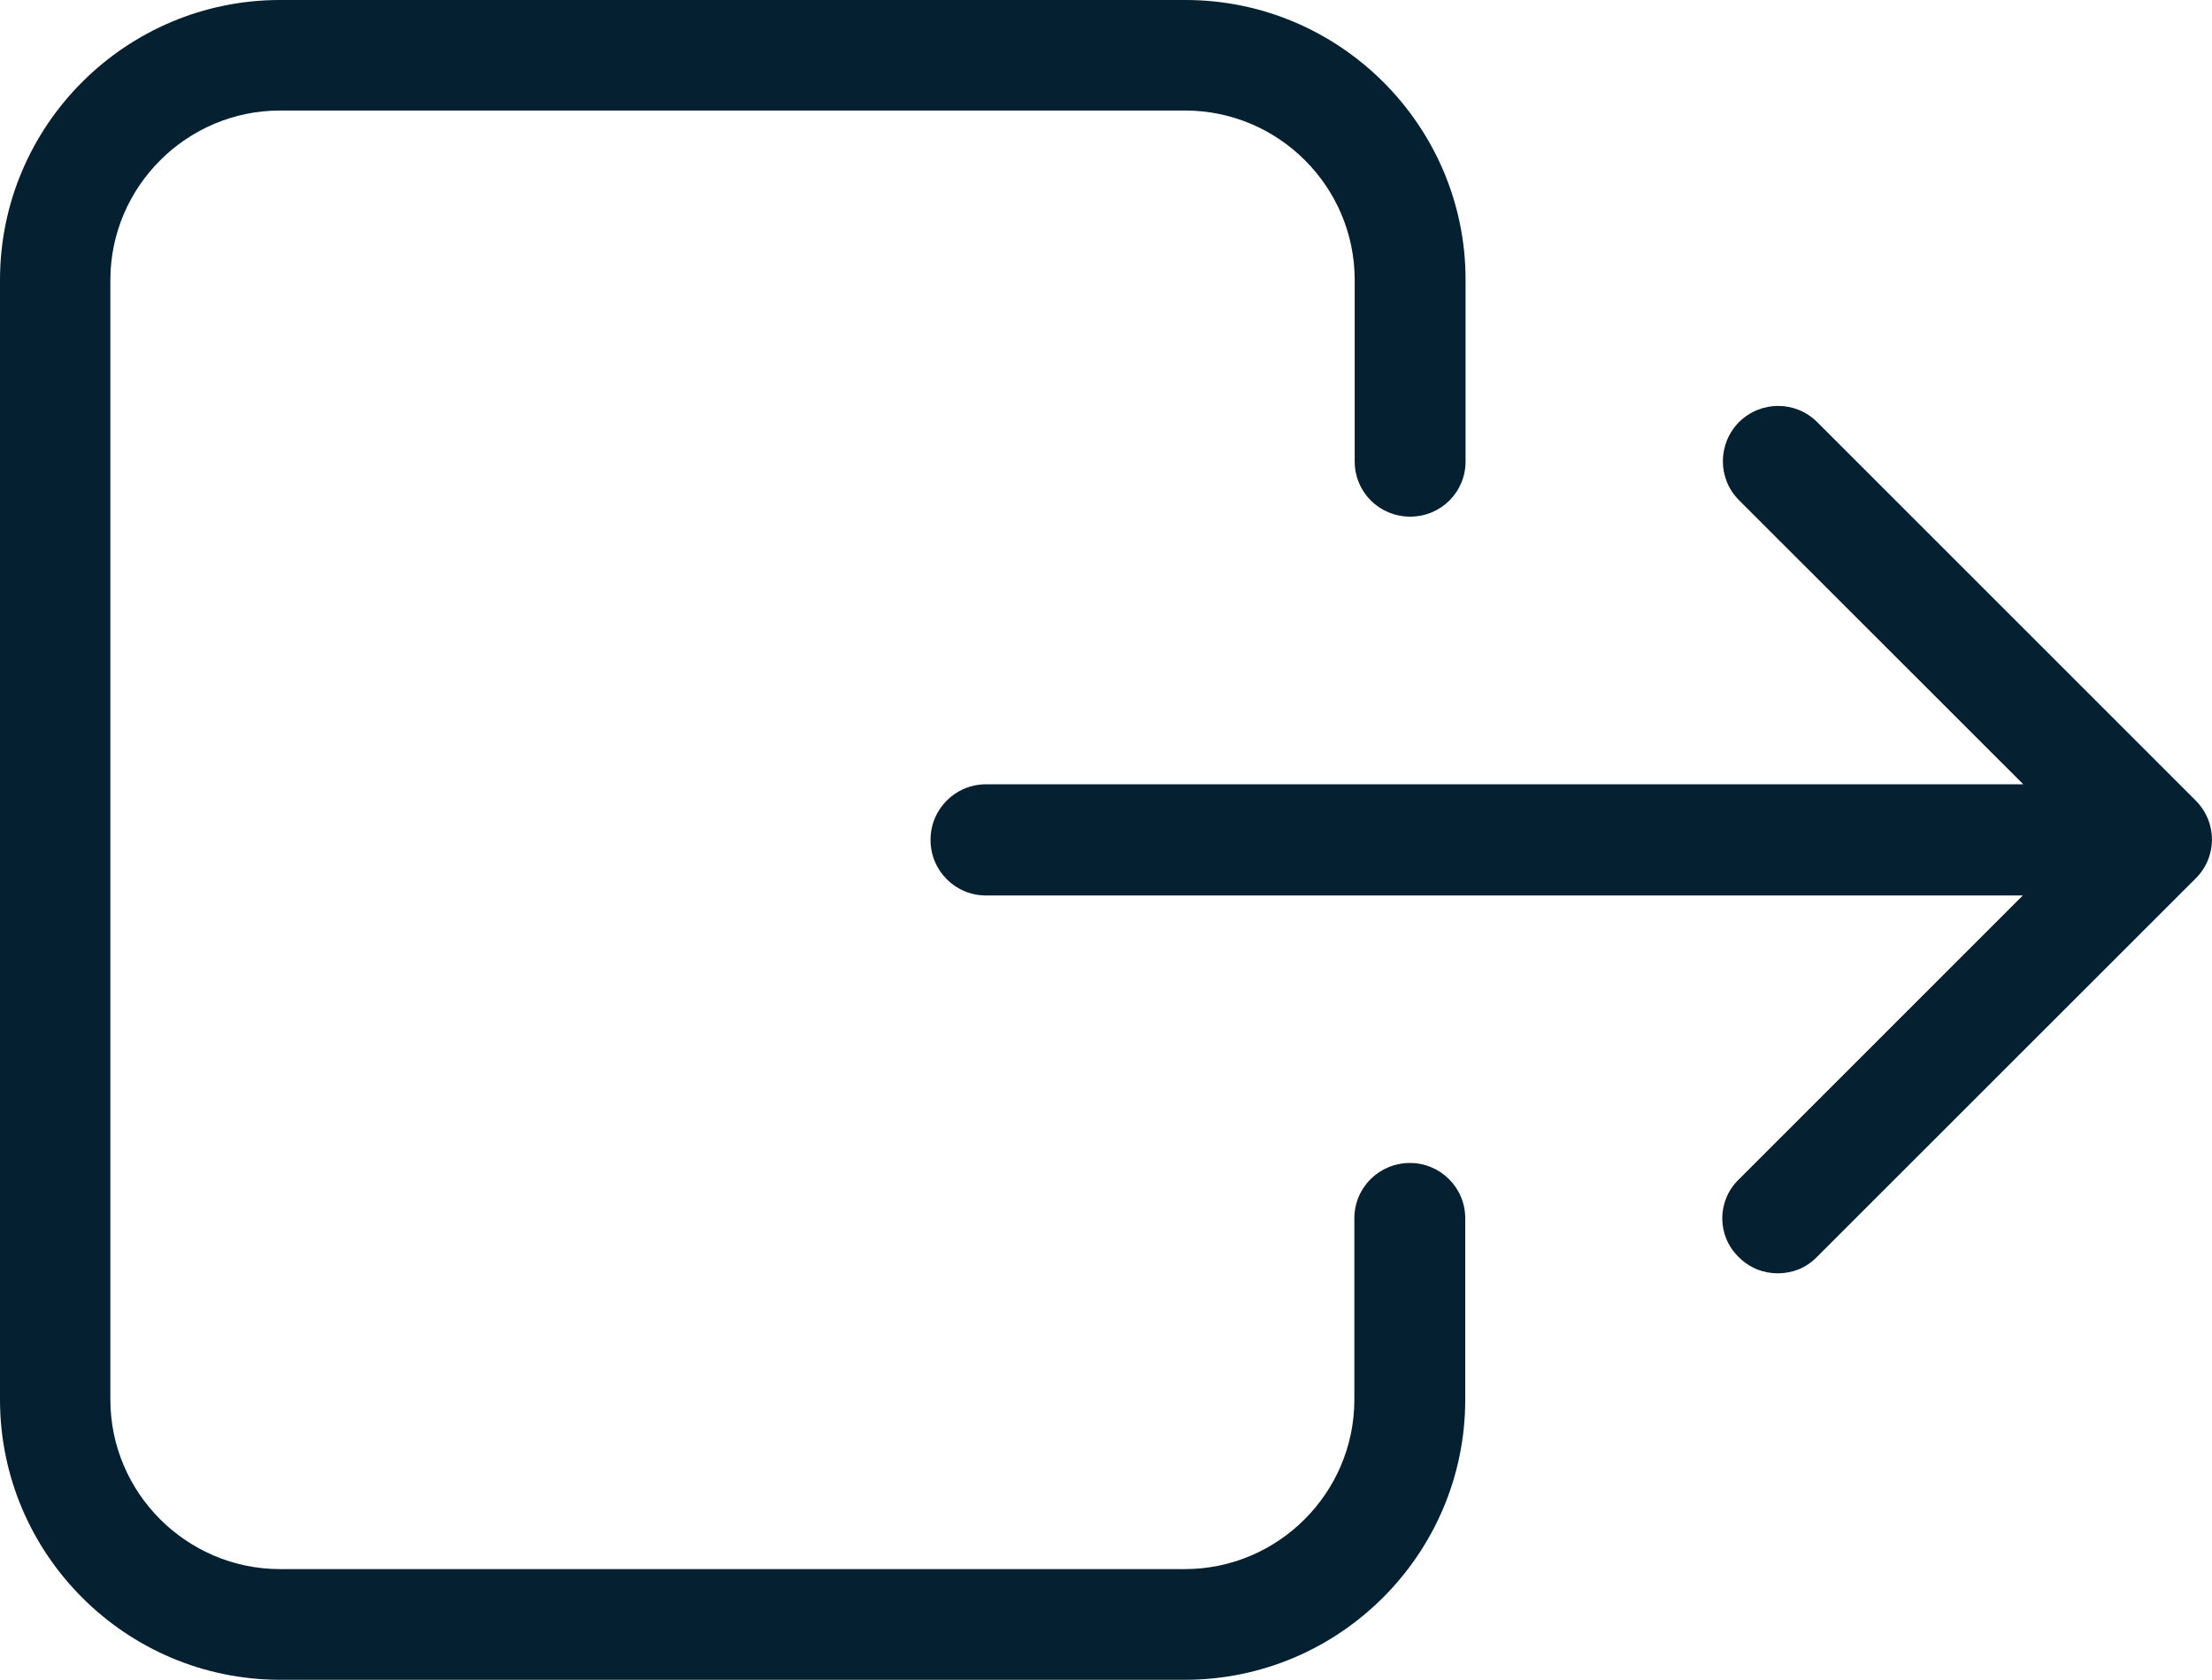
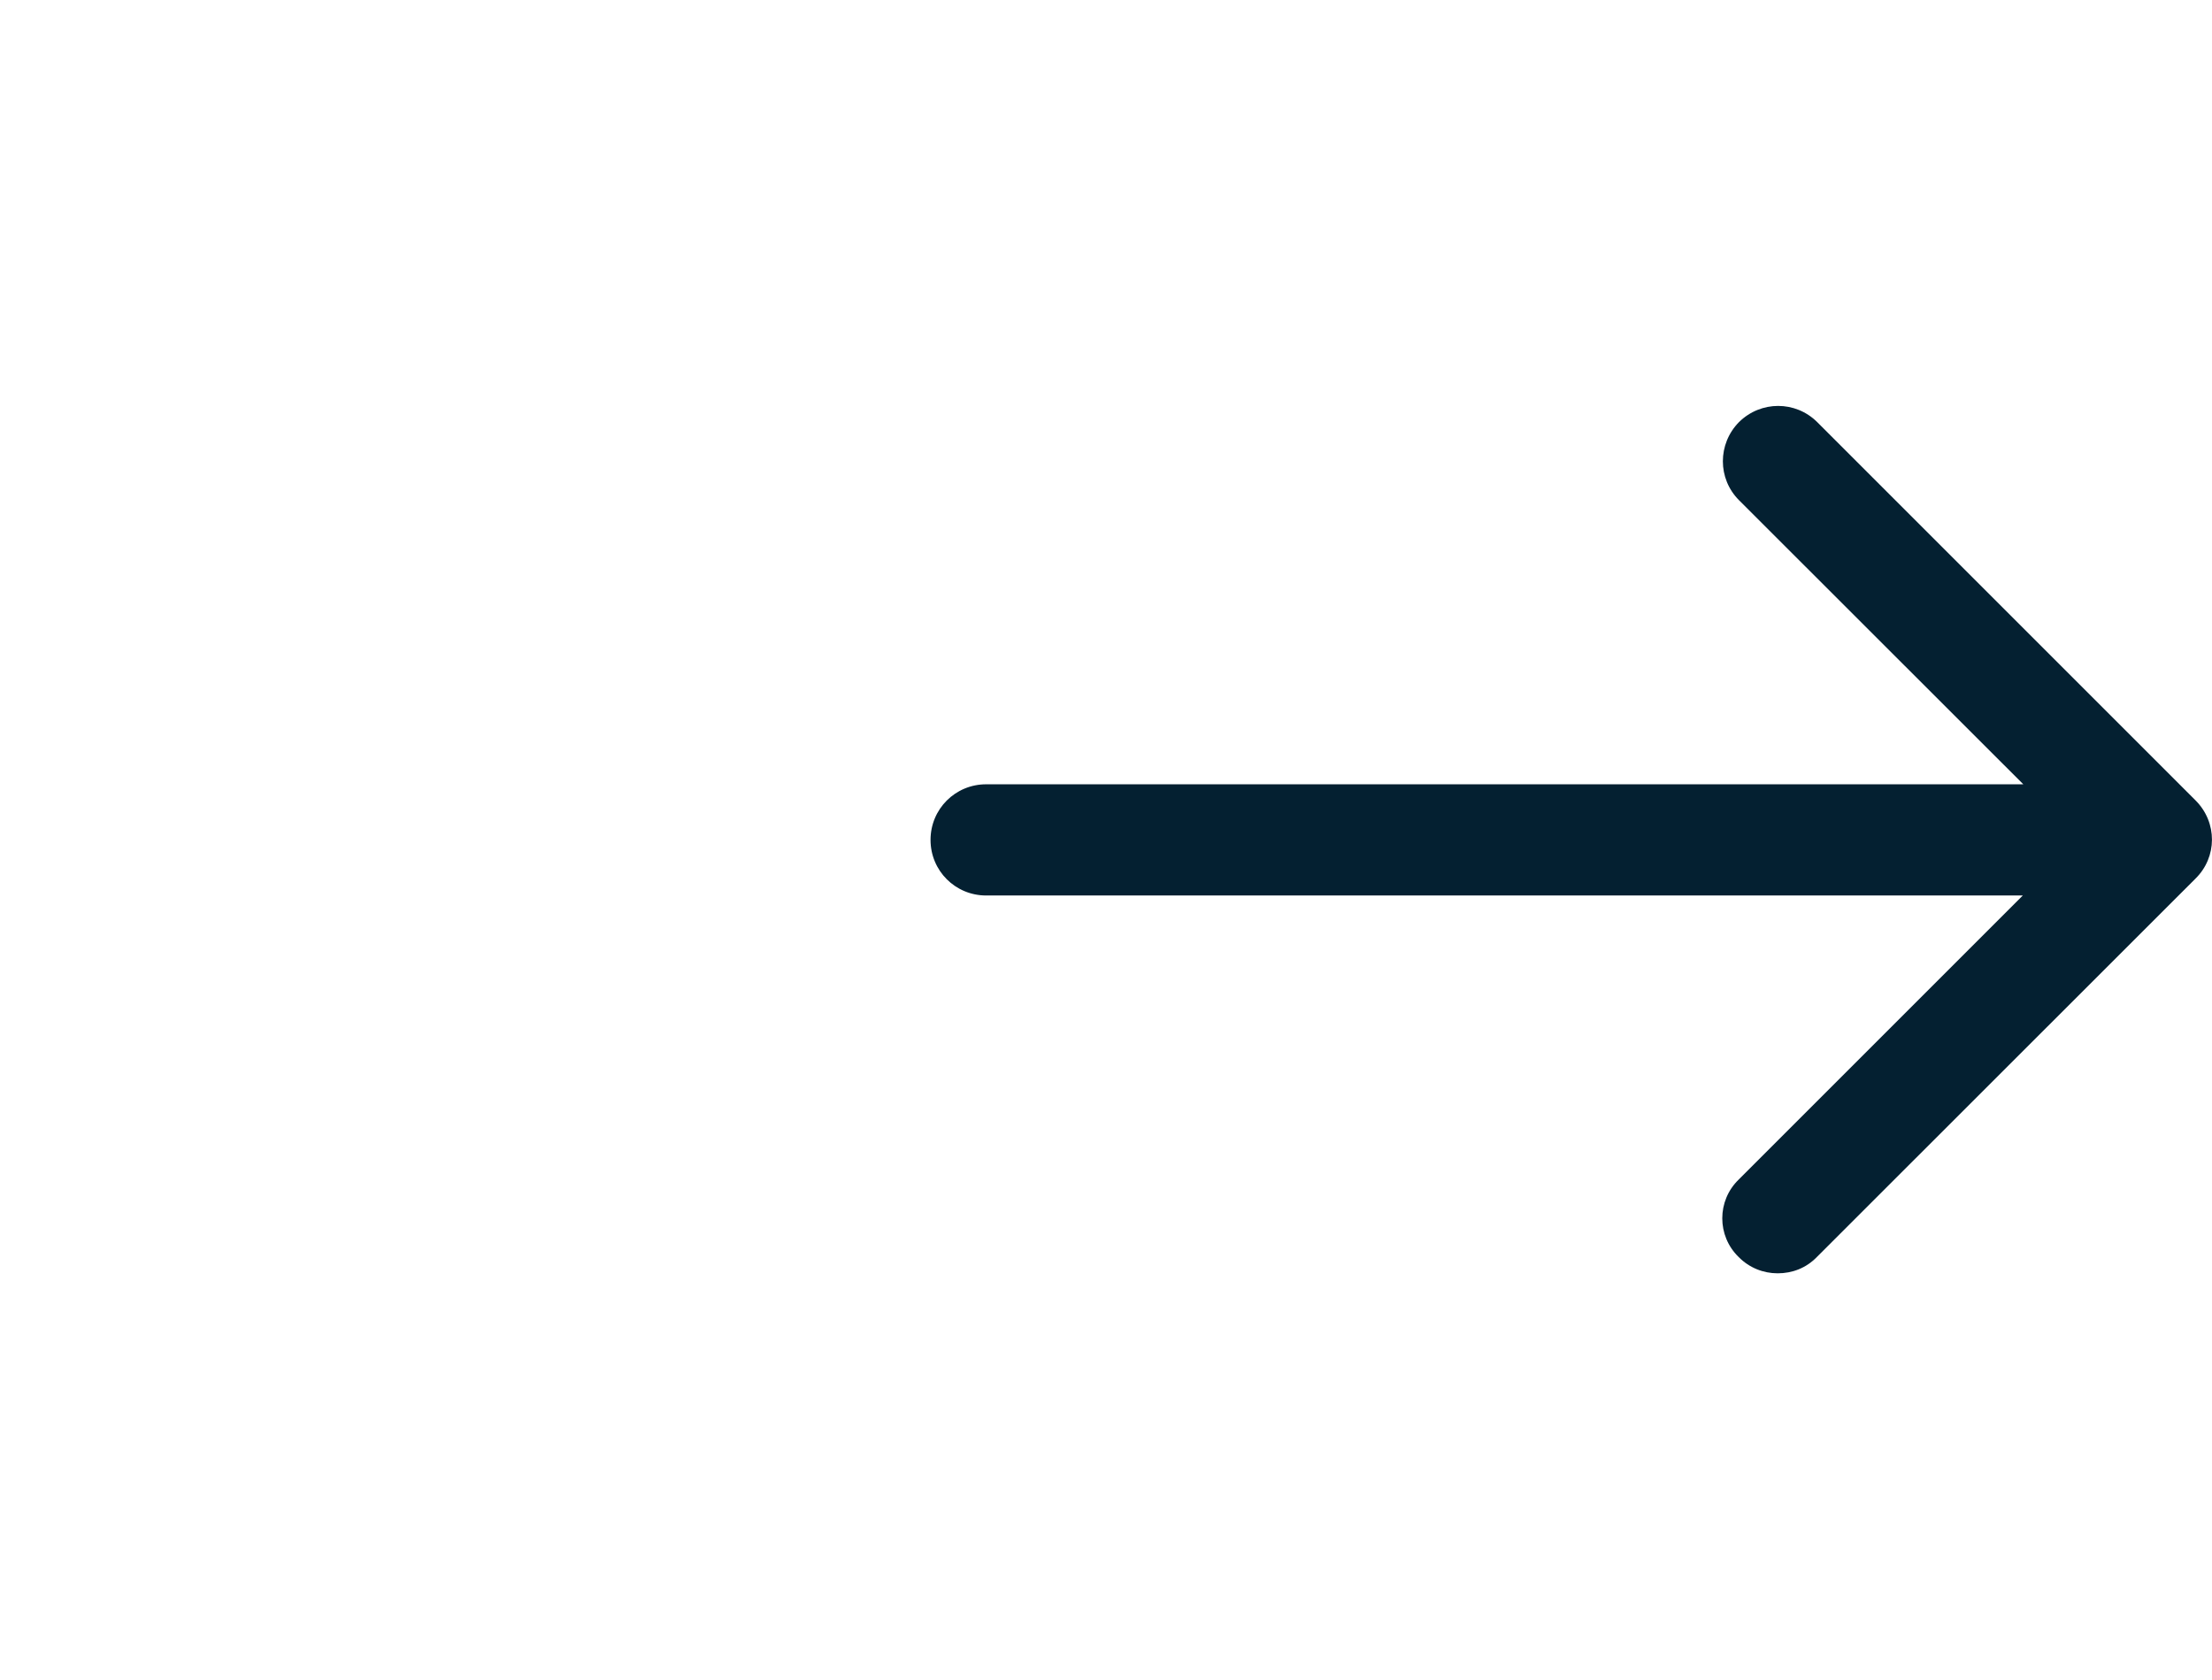
<svg xmlns="http://www.w3.org/2000/svg" version="1.1" id="Capa_1" x="0px" y="0px" width="13.048px" height="9.91px" viewBox="0 0 13.048 9.91" enable-background="new 0 0 13.048 9.91" xml:space="preserve">
  <g>
-     <path fill="#042031" d="M8.317,6.861c-0.182,0-0.328,0.146-0.328,0.326v1.07c0,0.551-0.45,1-1,1H1.652c-0.55,0-1.001-0.449-1.001-1   V1.652c0-0.551,0.451-1,1.001-1H6.99c0.552,0,1.001,0.449,1.001,1v1.07c0,0.182,0.146,0.326,0.327,0.326   c0.182,0,0.327-0.145,0.327-0.326v-1.07C8.646,0.742,7.903,0,6.993,0H1.652C0.742,0,0,0.74,0,1.652v6.605   C0,9.168,0.742,9.91,1.652,9.91H6.99c0.91,0,1.653-0.742,1.653-1.652v-1.07C8.644,7.008,8.497,6.861,8.317,6.861z" />
    <path fill="#042031" d="M12.952,4.723L10.719,2.49c-0.128-0.127-0.332-0.127-0.461,0c-0.127,0.129-0.127,0.334,0,0.461l1.677,1.676   H5.817c-0.182,0-0.328,0.146-0.328,0.328s0.146,0.328,0.328,0.328h6.115l-1.676,1.676c-0.129,0.125-0.129,0.332,0,0.457   c0.063,0.064,0.146,0.096,0.23,0.096c0.086,0,0.168-0.031,0.231-0.096l2.233-2.232C13.08,5.057,13.08,4.852,12.952,4.723z" />
  </g>
</svg>